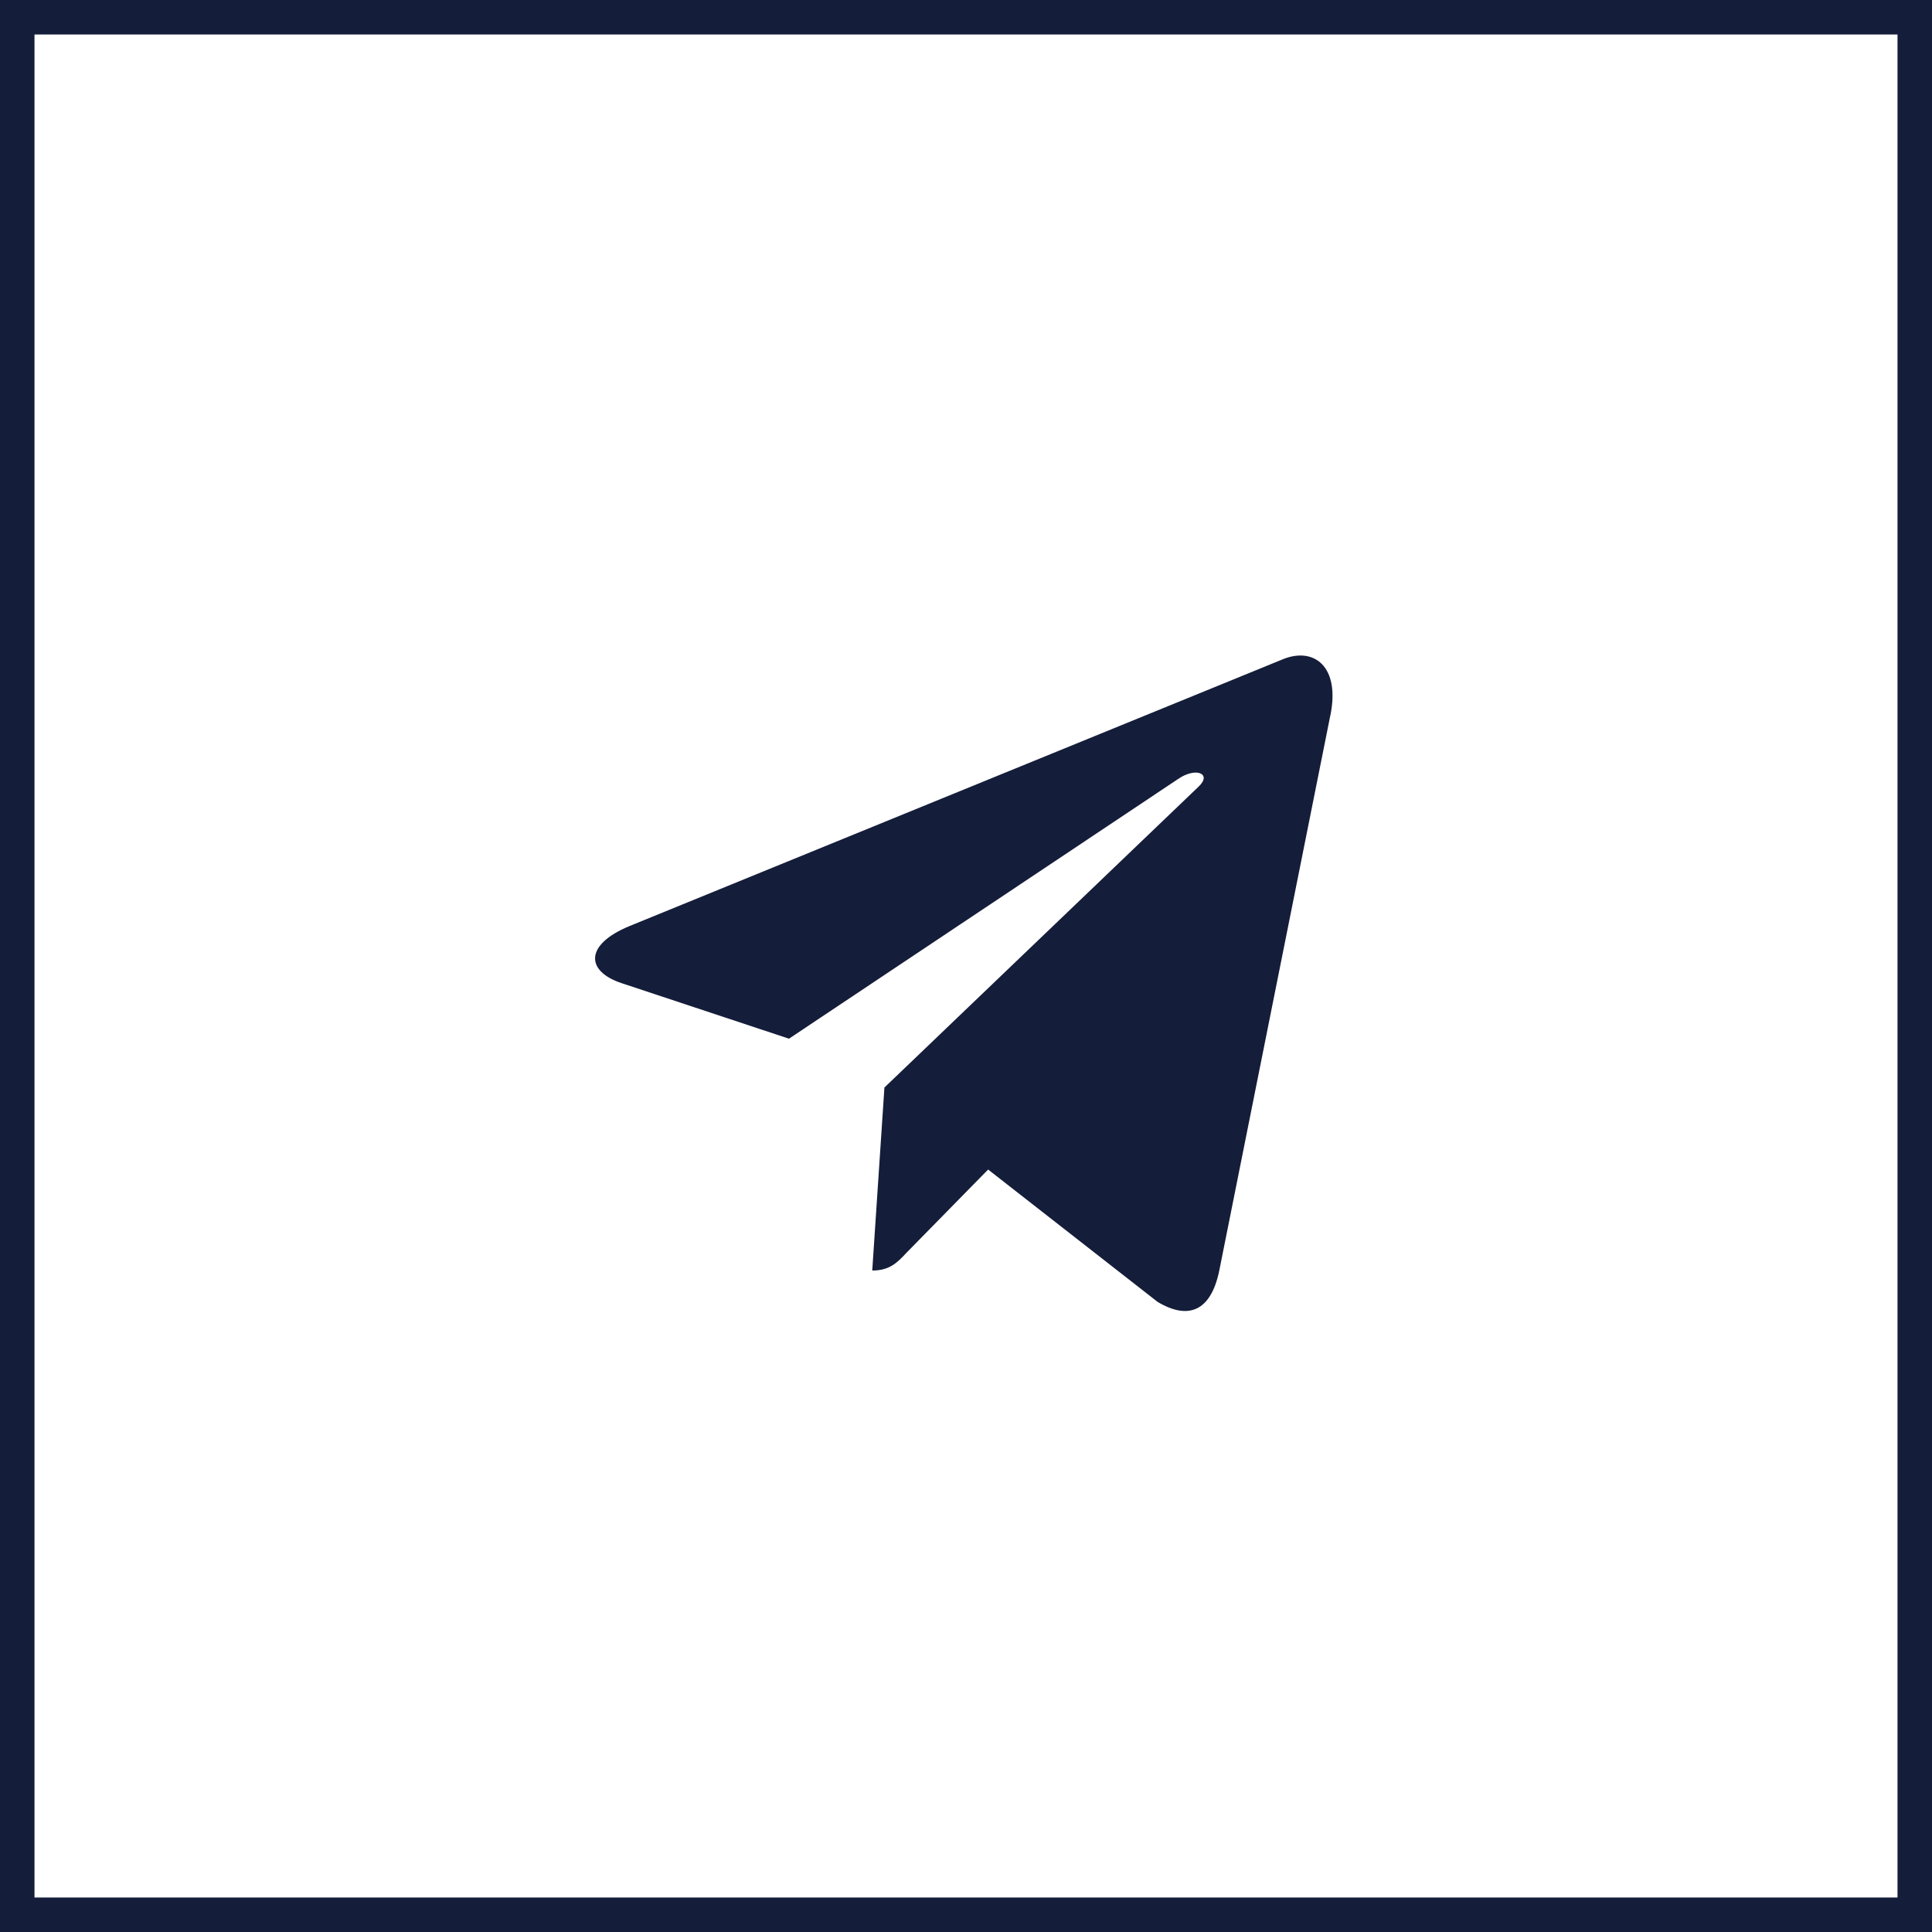
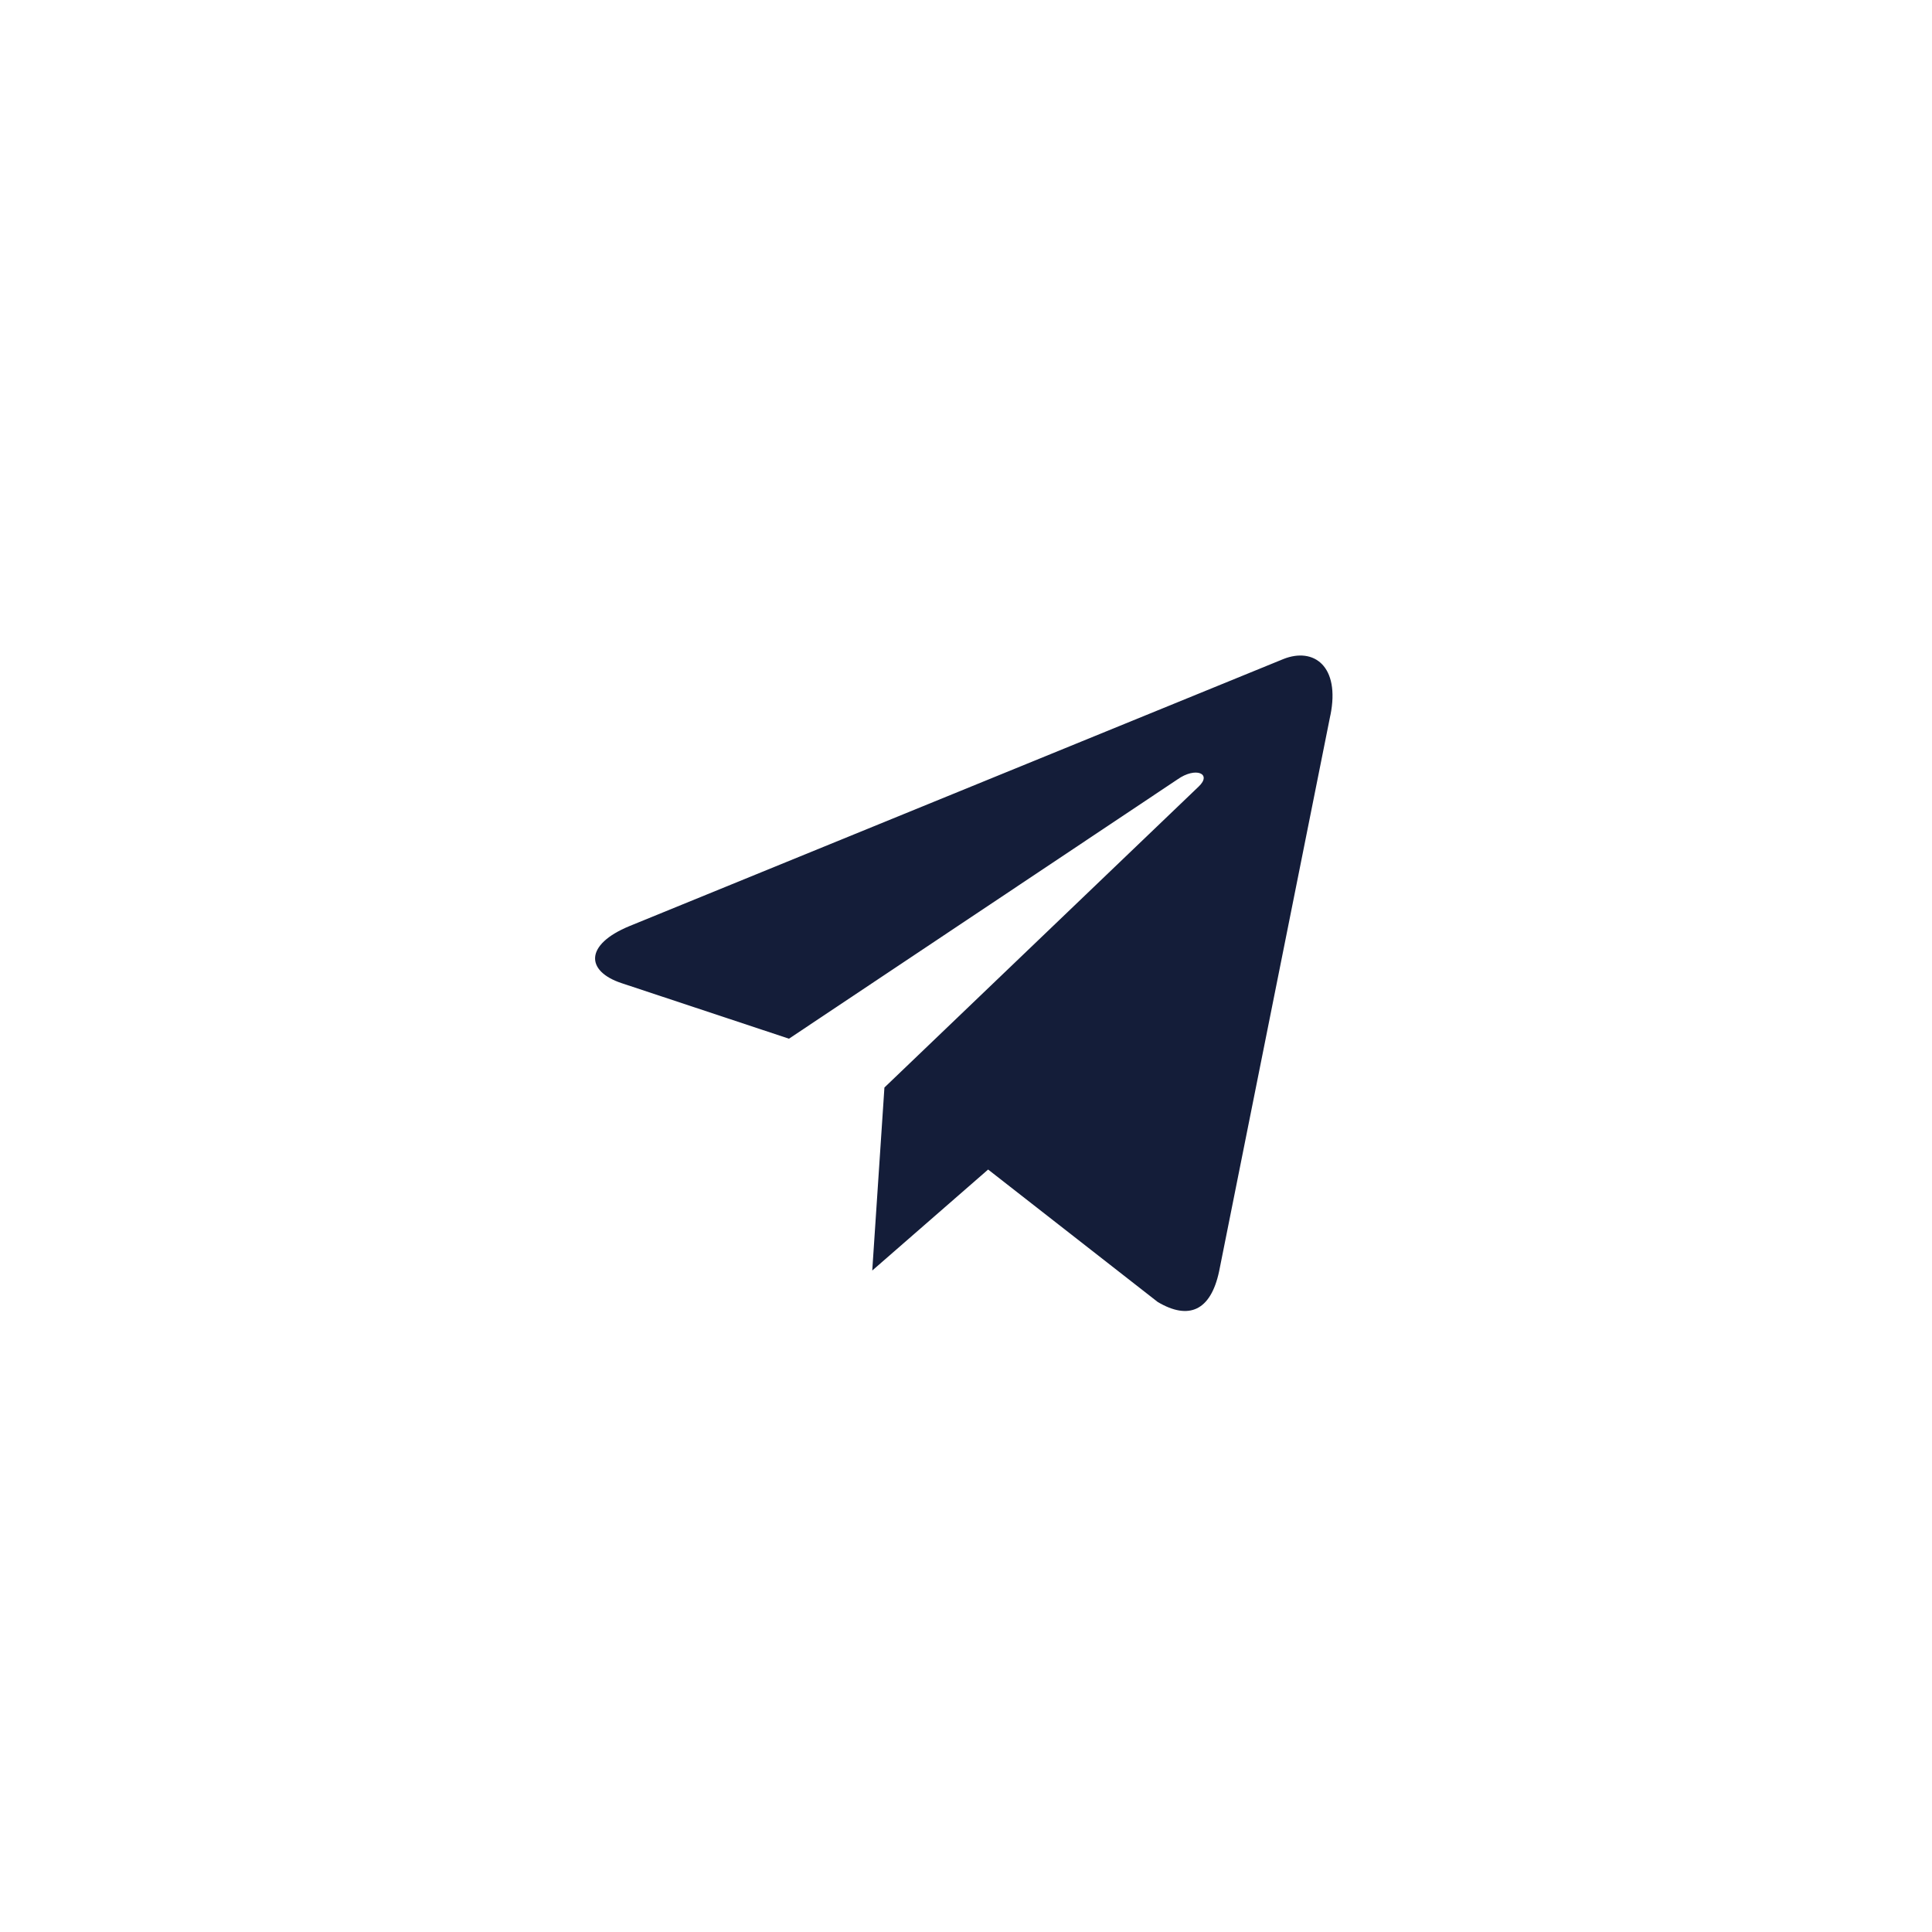
<svg xmlns="http://www.w3.org/2000/svg" width="40" height="40" viewBox="0 0 40 40" fill="none">
-   <rect x="0.357" y="0.357" width="39.286" height="39.286" stroke="#141D39" stroke-width="0.714" />
-   <path d="M18.311 22.516L18.059 26.305C18.42 26.305 18.577 26.14 18.764 25.941L20.458 24.214L23.969 26.956C24.613 27.338 25.066 27.137 25.24 26.324L27.544 14.807L27.545 14.807C27.749 13.792 27.201 13.395 26.573 13.644L13.029 19.175C12.105 19.557 12.119 20.107 12.872 20.356L16.335 21.505L24.378 16.137C24.756 15.869 25.101 16.017 24.817 16.285L18.311 22.516Z" fill="#141D39" />
+   <path d="M18.311 22.516L18.059 26.305L20.458 24.214L23.969 26.956C24.613 27.338 25.066 27.137 25.24 26.324L27.544 14.807L27.545 14.807C27.749 13.792 27.201 13.395 26.573 13.644L13.029 19.175C12.105 19.557 12.119 20.107 12.872 20.356L16.335 21.505L24.378 16.137C24.756 15.869 25.101 16.017 24.817 16.285L18.311 22.516Z" fill="#141D39" />
</svg>